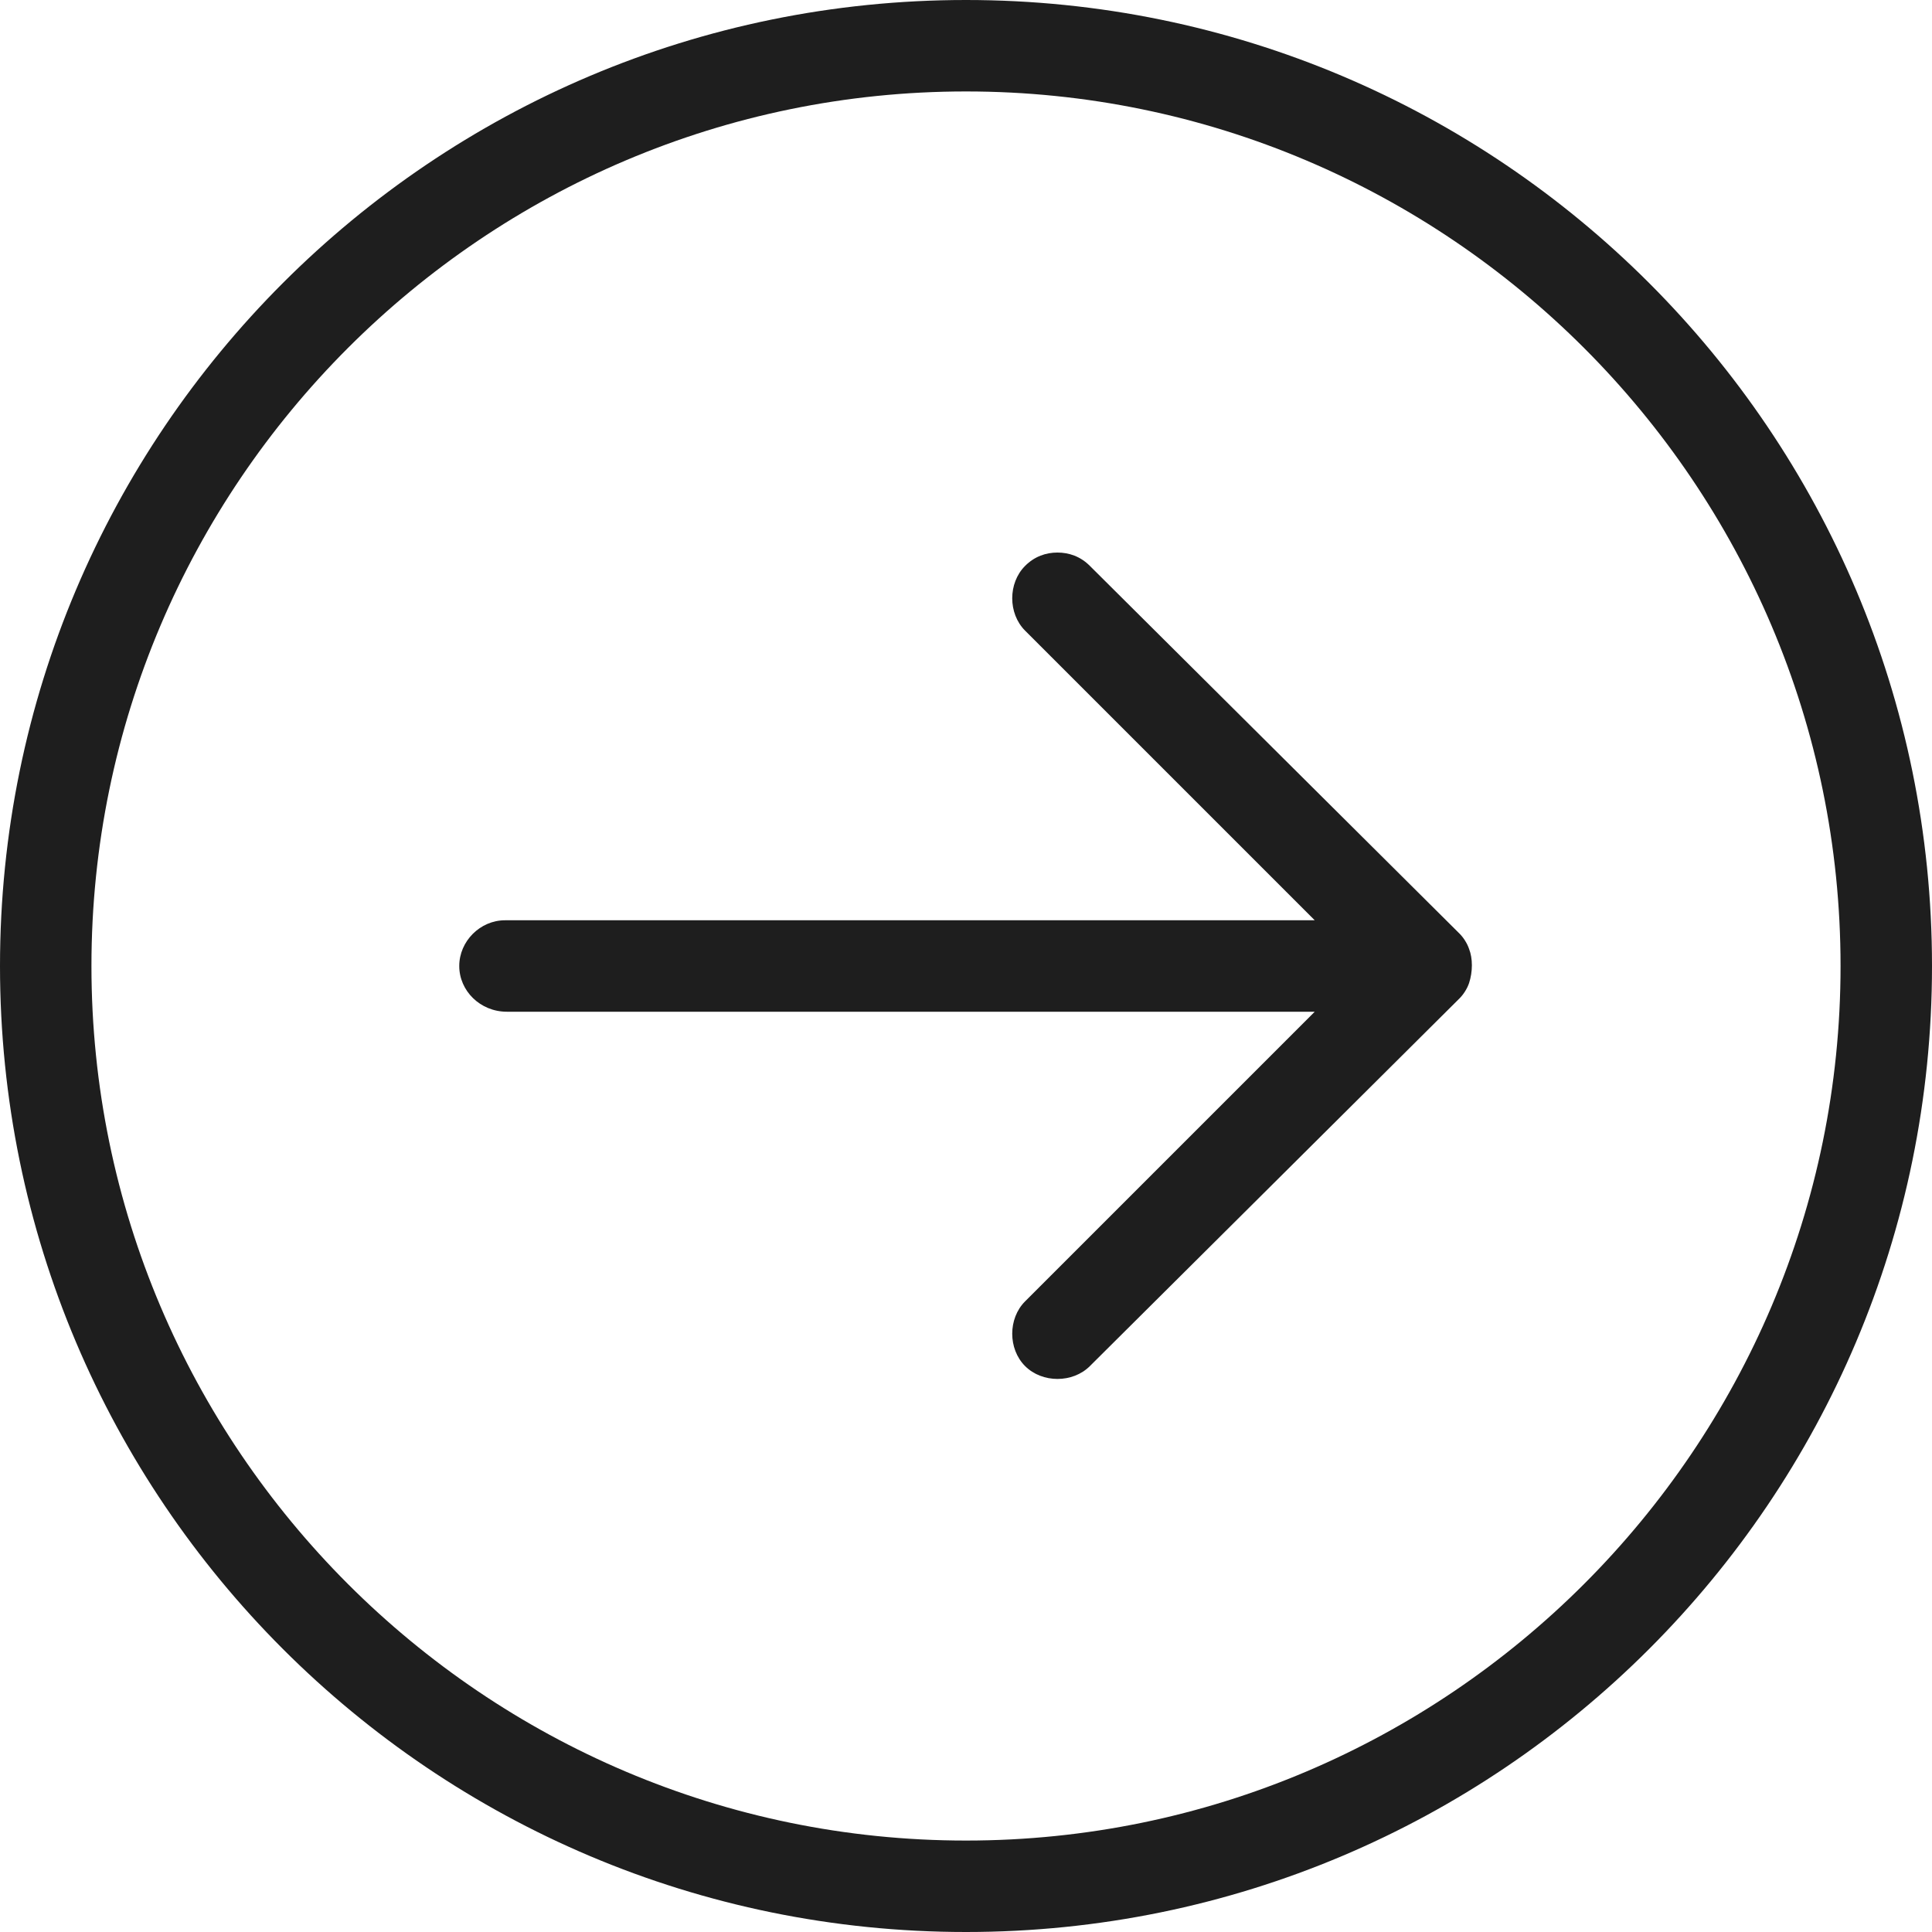
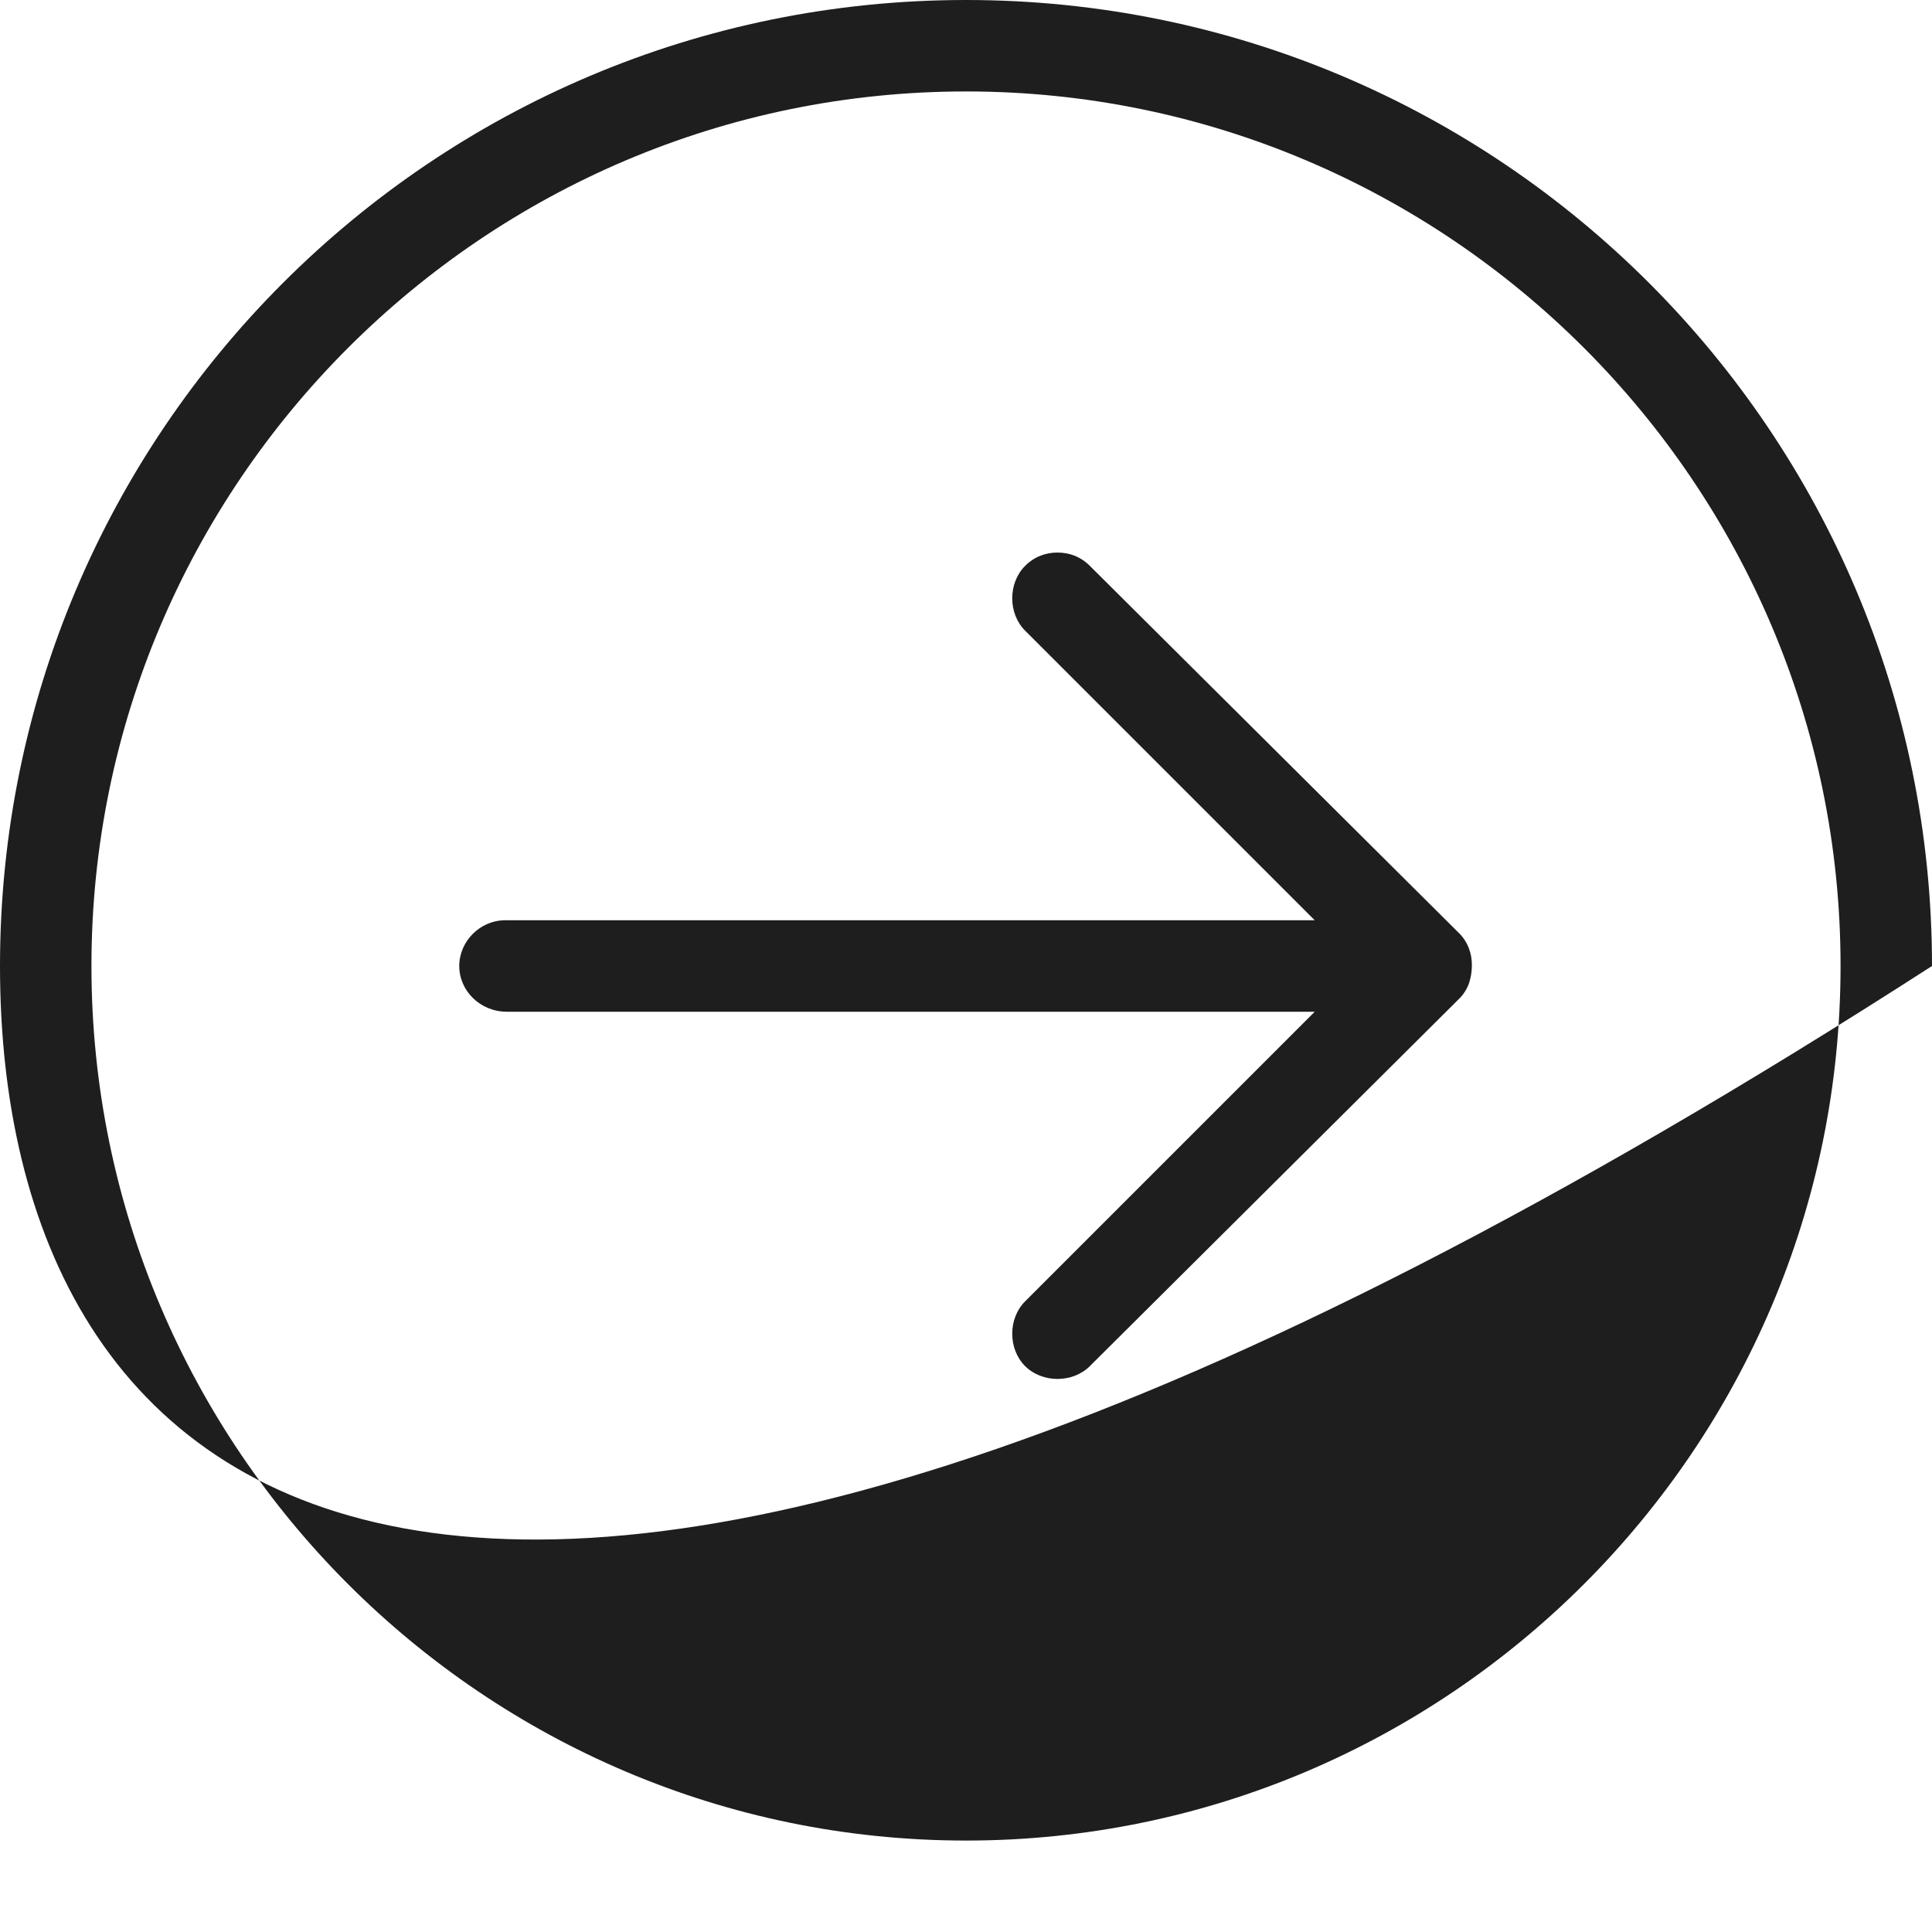
<svg xmlns="http://www.w3.org/2000/svg" width="24" height="24" viewBox="0 0 24 24" fill="none">
-   <path fill-rule="evenodd" clip-rule="evenodd" d="M24 12C24 18.627 18.627 24 12 24C5.373 24 4.69703e-07 18.627 1.04907e-06 12C1.62844e-06 5.373 5.373 -1.62844e-06 12 -1.04907e-06C18.627 -4.69703e-07 24 5.373 24 12ZM22.864 12C22.864 6.012 17.988 1.136 12 1.136C6.012 1.136 1.136 6.012 1.136 12C1.136 17.988 6.012 22.864 12 22.864C17.988 22.864 22.864 17.988 22.864 12ZM16.332 12.568L6.296 12.568C5.965 12.568 5.705 12.308 5.705 12C5.705 11.692 5.965 11.432 6.273 11.432L16.332 11.432L12.734 7.834C12.521 7.621 12.521 7.243 12.734 7.03C12.852 6.911 12.995 6.864 13.136 6.864C13.278 6.864 13.421 6.911 13.539 7.03L18.131 11.598C18.178 11.645 18.225 11.716 18.249 11.787C18.296 11.905 18.296 12.071 18.249 12.213C18.225 12.284 18.178 12.355 18.131 12.402L13.539 16.97C13.326 17.183 12.947 17.183 12.734 16.97C12.521 16.757 12.521 16.379 12.734 16.166L16.332 12.568Z" fill="#1E1E1E" />
+   <path fill-rule="evenodd" clip-rule="evenodd" d="M24 12C5.373 24 4.69703e-07 18.627 1.04907e-06 12C1.62844e-06 5.373 5.373 -1.62844e-06 12 -1.04907e-06C18.627 -4.69703e-07 24 5.373 24 12ZM22.864 12C22.864 6.012 17.988 1.136 12 1.136C6.012 1.136 1.136 6.012 1.136 12C1.136 17.988 6.012 22.864 12 22.864C17.988 22.864 22.864 17.988 22.864 12ZM16.332 12.568L6.296 12.568C5.965 12.568 5.705 12.308 5.705 12C5.705 11.692 5.965 11.432 6.273 11.432L16.332 11.432L12.734 7.834C12.521 7.621 12.521 7.243 12.734 7.03C12.852 6.911 12.995 6.864 13.136 6.864C13.278 6.864 13.421 6.911 13.539 7.03L18.131 11.598C18.178 11.645 18.225 11.716 18.249 11.787C18.296 11.905 18.296 12.071 18.249 12.213C18.225 12.284 18.178 12.355 18.131 12.402L13.539 16.97C13.326 17.183 12.947 17.183 12.734 16.97C12.521 16.757 12.521 16.379 12.734 16.166L16.332 12.568Z" fill="#1E1E1E" />
</svg>